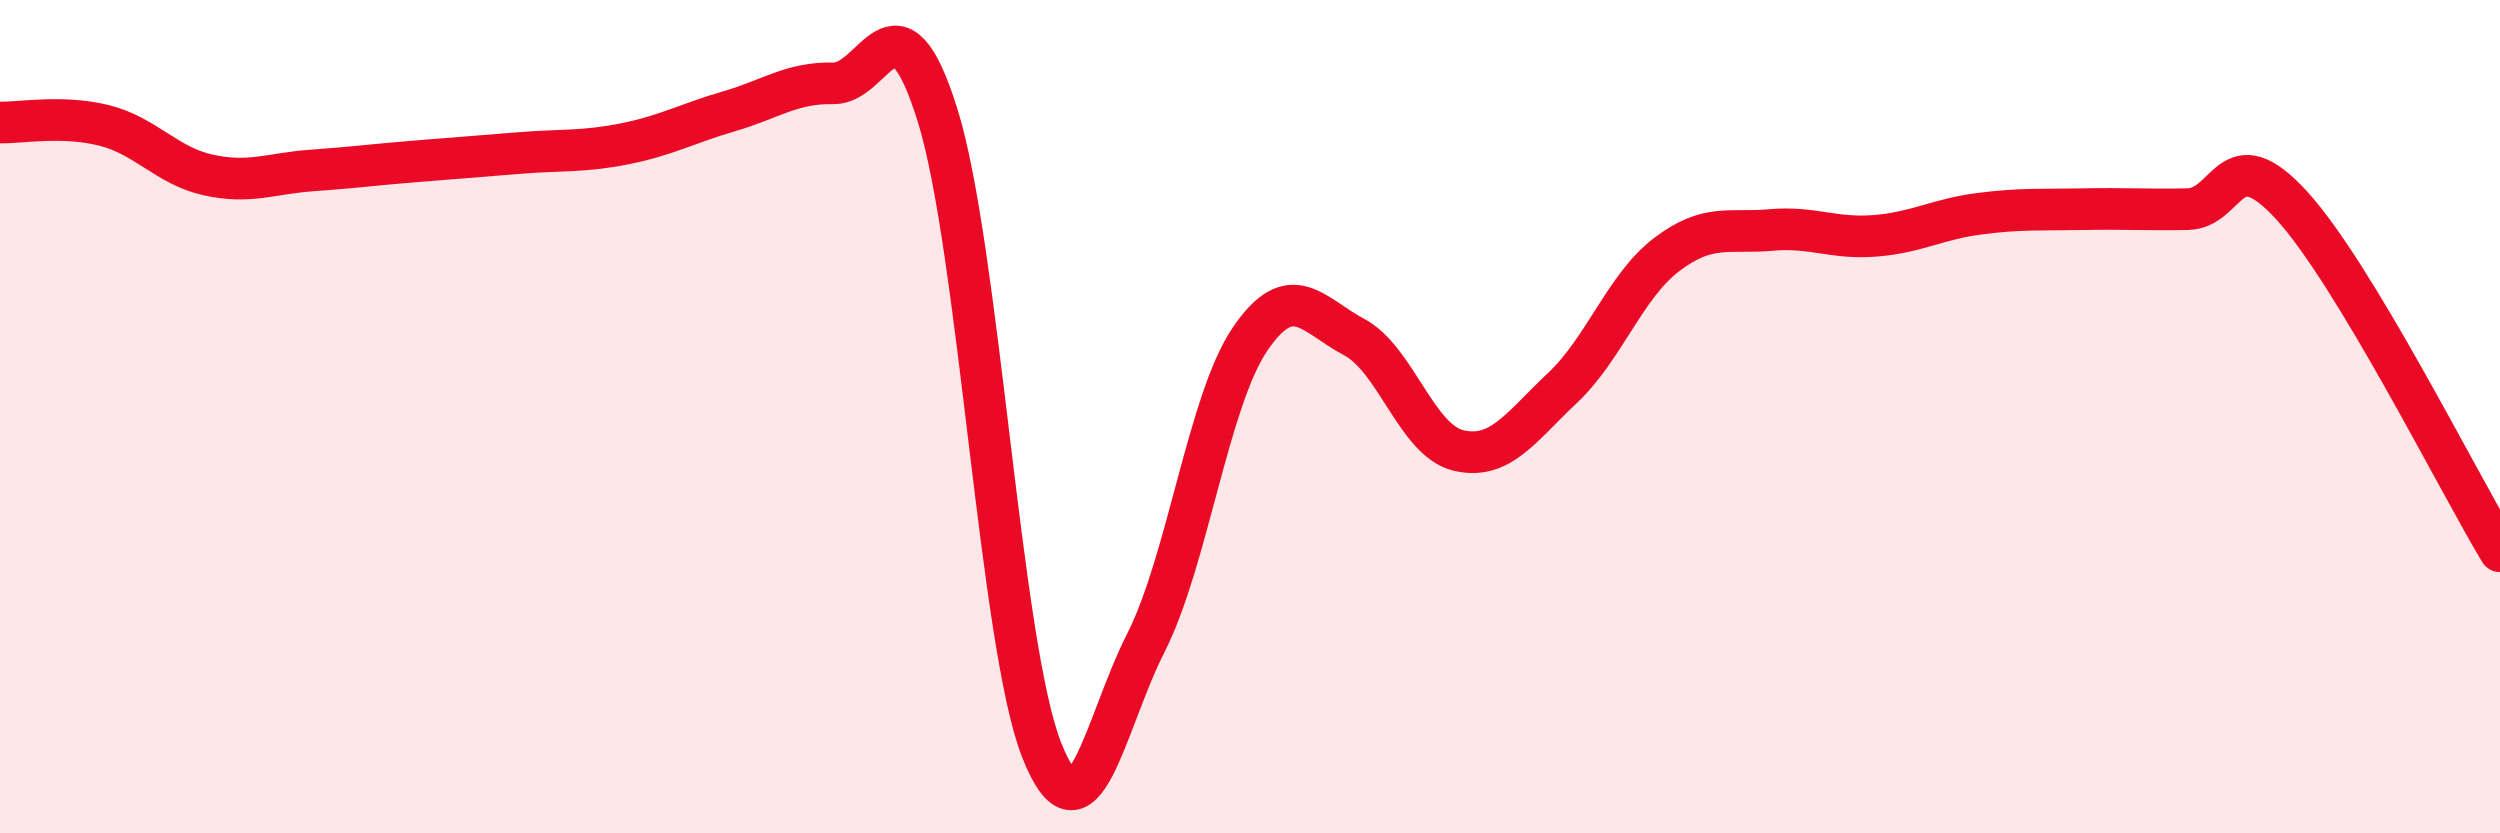
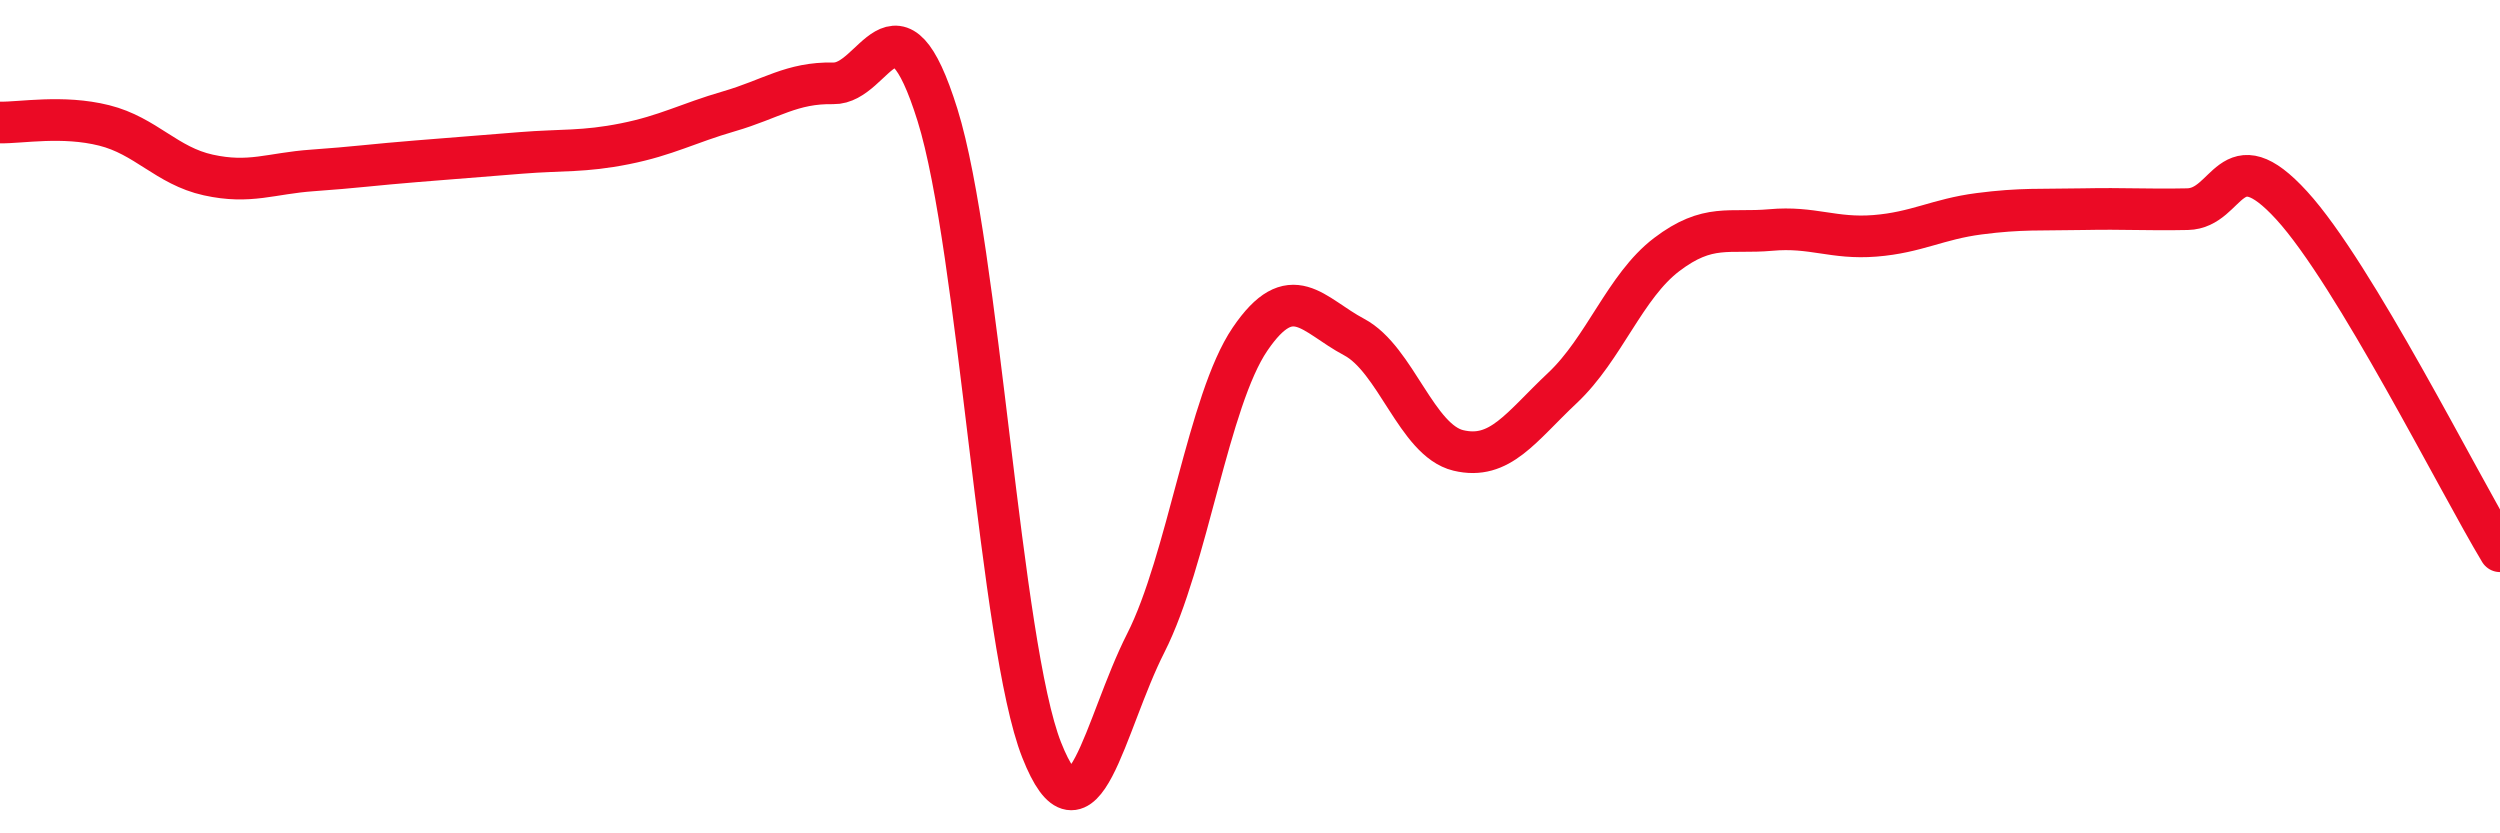
<svg xmlns="http://www.w3.org/2000/svg" width="60" height="20" viewBox="0 0 60 20">
-   <path d="M 0,2.94 C 0.5,2.95 1.5,2.76 2.5,3.01 C 3.5,3.26 4,3.98 5,4.2 C 6,4.42 6.5,4.16 7.5,4.09 C 8.5,4.02 9,3.95 10,3.87 C 11,3.79 11.5,3.75 12.5,3.67 C 13.5,3.59 14,3.65 15,3.45 C 16,3.25 16.5,2.96 17.5,2.67 C 18.5,2.38 19,1.98 20,2 C 21,2.02 21.5,-0.44 22.5,2.76 C 23.5,5.96 24,15.47 25,18 C 26,20.53 26.5,17.4 27.5,15.43 C 28.5,13.46 29,9.61 30,8.14 C 31,6.67 31.5,7.56 32.5,8.09 C 33.5,8.62 34,10.57 35,10.81 C 36,11.05 36.5,10.25 37.5,9.31 C 38.5,8.37 39,6.87 40,6.11 C 41,5.35 41.5,5.61 42.5,5.52 C 43.5,5.43 44,5.74 45,5.66 C 46,5.58 46.5,5.26 47.5,5.13 C 48.5,5 49,5.04 50,5.02 C 51,5 51.5,5.04 52.5,5.02 C 53.5,5 53.5,3.29 55,4.93 C 56.5,6.57 59,11.57 60,13.23L60 20L0 20Z" fill="#EB0A25" opacity="0.1" stroke-linecap="round" stroke-linejoin="round" />
  <path d="M 0,2.94 C 0.5,2.95 1.5,2.76 2.5,3.01 C 3.5,3.26 4,3.98 5,4.2 C 6,4.42 6.5,4.16 7.5,4.09 C 8.5,4.02 9,3.95 10,3.87 C 11,3.79 11.5,3.75 12.5,3.67 C 13.5,3.59 14,3.65 15,3.45 C 16,3.25 16.5,2.96 17.5,2.67 C 18.5,2.38 19,1.98 20,2 C 21,2.02 21.5,-0.44 22.5,2.76 C 23.5,5.96 24,15.47 25,18 C 26,20.53 26.5,17.4 27.5,15.43 C 28.5,13.46 29,9.61 30,8.14 C 31,6.67 31.5,7.56 32.5,8.09 C 33.5,8.62 34,10.57 35,10.81 C 36,11.05 36.5,10.25 37.5,9.31 C 38.5,8.37 39,6.87 40,6.11 C 41,5.35 41.5,5.61 42.5,5.52 C 43.5,5.43 44,5.74 45,5.66 C 46,5.58 46.5,5.26 47.5,5.13 C 48.5,5 49,5.04 50,5.02 C 51,5 51.5,5.04 52.5,5.02 C 53.5,5 53.5,3.29 55,4.93 C 56.5,6.57 59,11.57 60,13.23" stroke="#EB0A25" stroke-width="1" fill="none" stroke-linecap="round" stroke-linejoin="round" />
</svg>